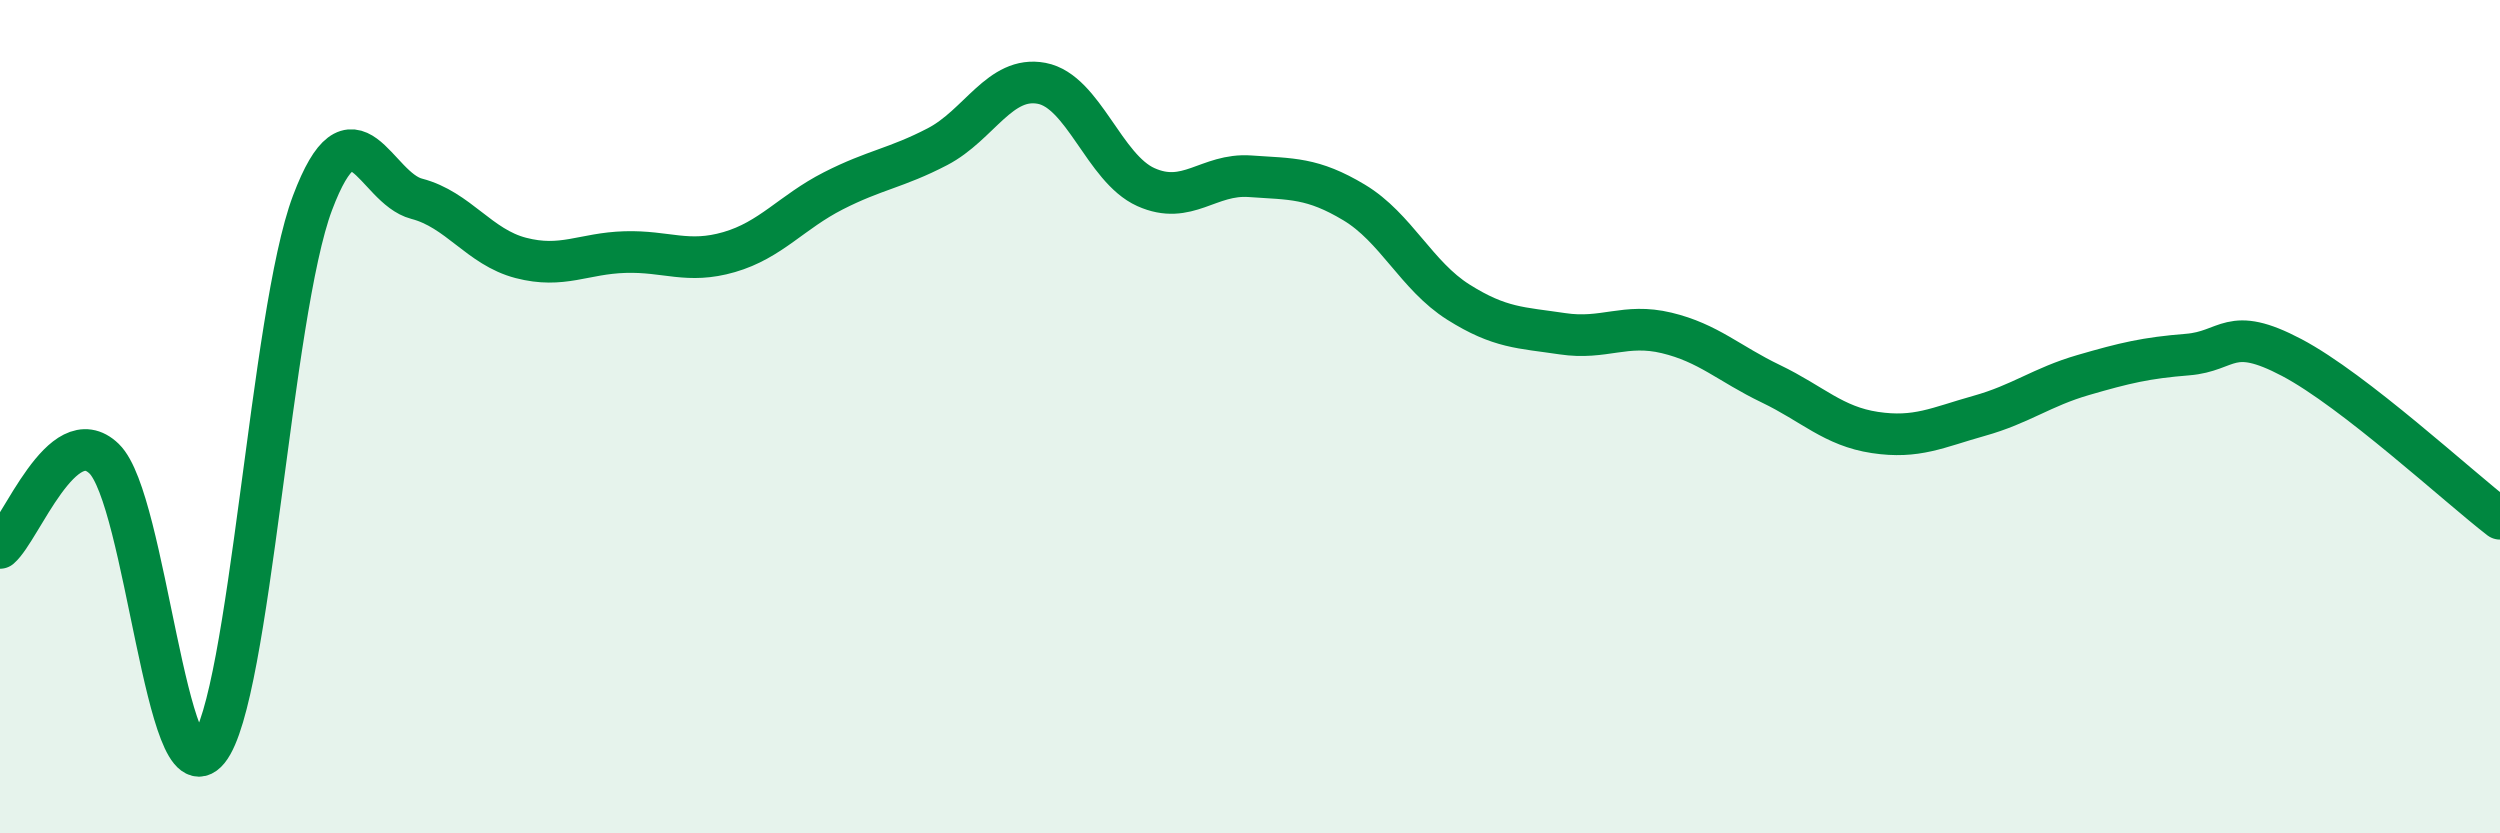
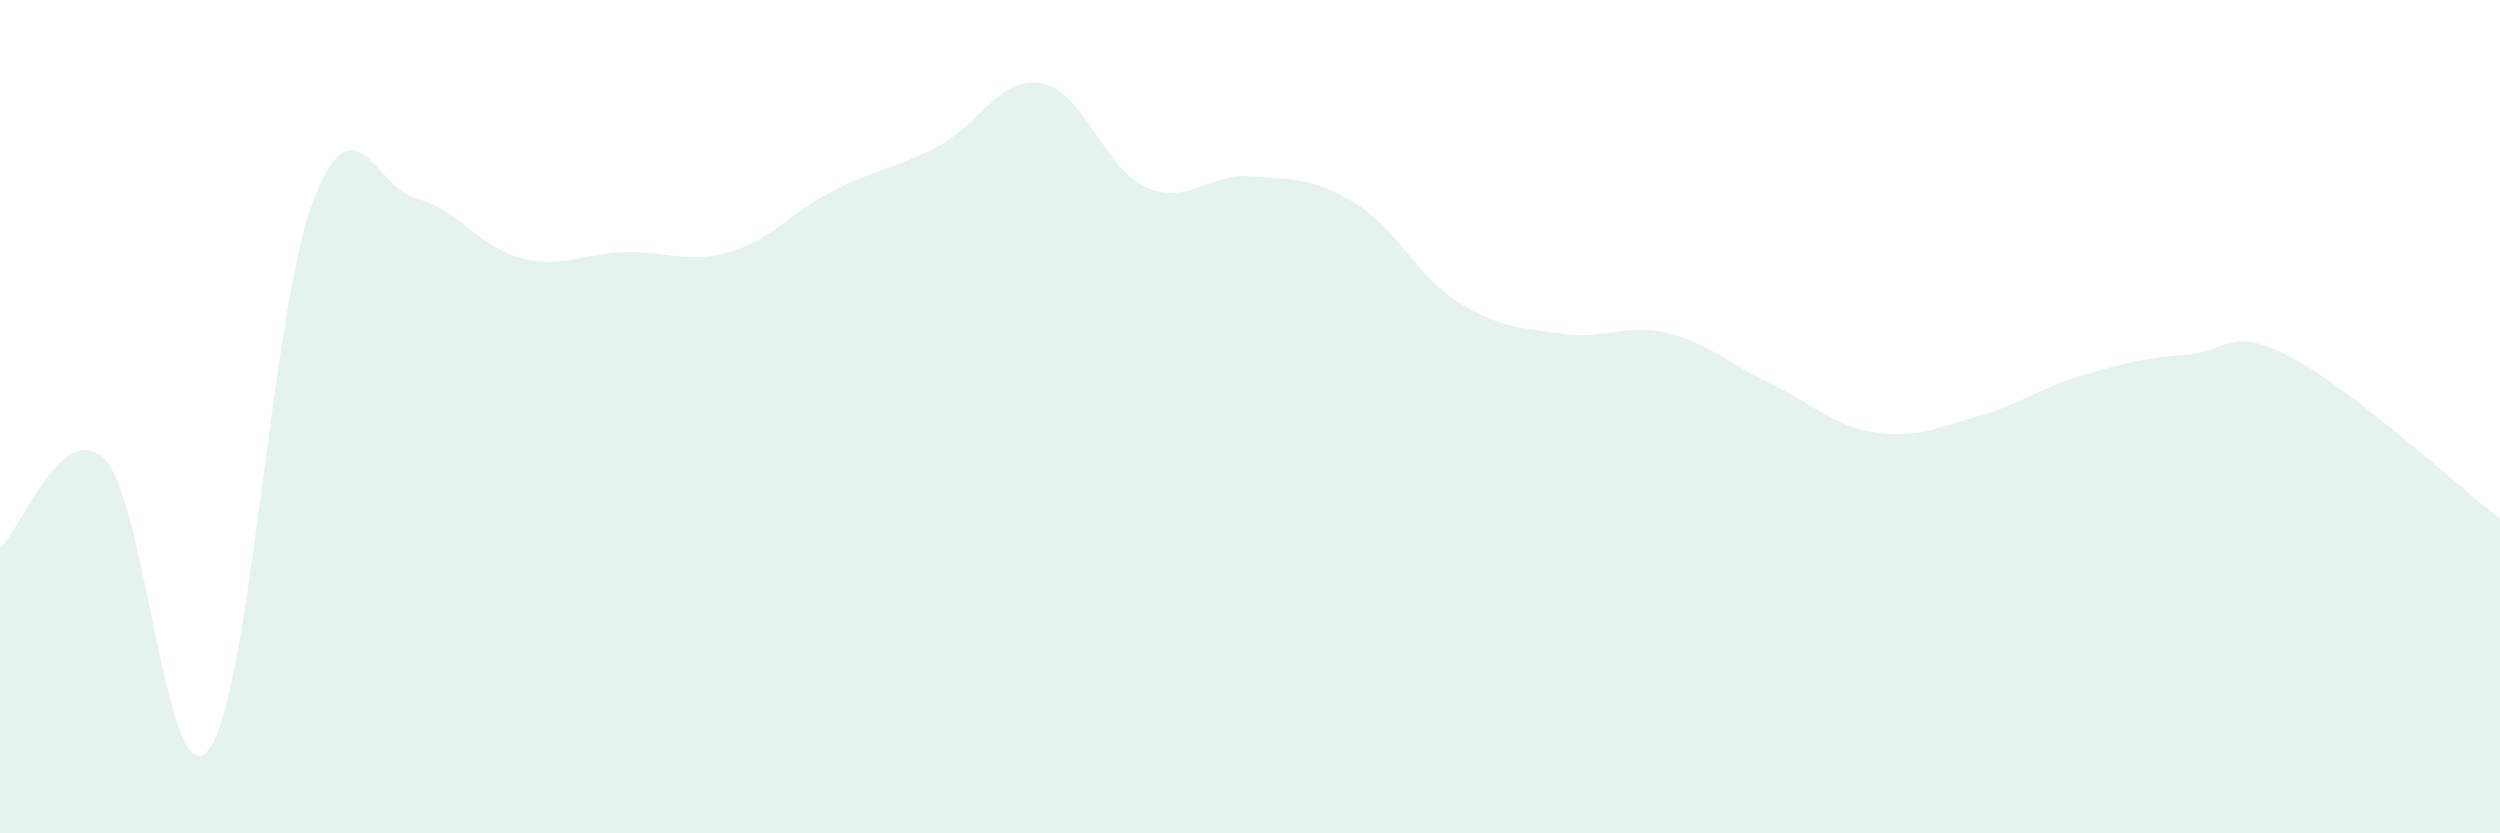
<svg xmlns="http://www.w3.org/2000/svg" width="60" height="20" viewBox="0 0 60 20">
  <path d="M 0,13.15 C 0.5,12.72 1.5,10.04 2.5,11.01 C 3.5,11.98 4,19.23 5,18 C 6,16.77 6.5,7.52 7.5,4.87 C 8.5,2.22 9,4.51 10,4.77 C 11,5.03 11.5,5.93 12.5,6.19 C 13.5,6.45 14,6.08 15,6.05 C 16,6.02 16.5,6.34 17.5,6.05 C 18.5,5.76 19,5.09 20,4.58 C 21,4.07 21.5,4.04 22.5,3.52 C 23.5,3 24,1.81 25,2 C 26,2.19 26.5,4.04 27.5,4.49 C 28.5,4.94 29,4.16 30,4.23 C 31,4.3 31.5,4.26 32.5,4.86 C 33.5,5.46 34,6.62 35,7.25 C 36,7.88 36.5,7.86 37.5,8.01 C 38.5,8.16 39,7.75 40,7.99 C 41,8.23 41.5,8.73 42.5,9.21 C 43.5,9.69 44,10.23 45,10.38 C 46,10.53 46.5,10.26 47.5,9.98 C 48.5,9.7 49,9.29 50,9 C 51,8.71 51.5,8.59 52.5,8.51 C 53.5,8.43 53.5,7.79 55,8.58 C 56.5,9.37 59,11.68 60,12.45L60 20L0 20Z" fill="#008740" opacity="0.1" stroke-linecap="round" stroke-linejoin="round" />
-   <path d="M 0,13.15 C 0.5,12.72 1.5,10.04 2.5,11.01 C 3.5,11.98 4,19.23 5,18 C 6,16.77 6.5,7.52 7.5,4.87 C 8.5,2.22 9,4.51 10,4.77 C 11,5.03 11.5,5.93 12.5,6.19 C 13.5,6.45 14,6.08 15,6.05 C 16,6.02 16.5,6.34 17.5,6.05 C 18.5,5.76 19,5.09 20,4.58 C 21,4.07 21.5,4.04 22.5,3.52 C 23.5,3 24,1.81 25,2 C 26,2.19 26.5,4.04 27.5,4.49 C 28.5,4.94 29,4.16 30,4.23 C 31,4.3 31.5,4.26 32.5,4.86 C 33.5,5.46 34,6.62 35,7.25 C 36,7.88 36.5,7.86 37.5,8.01 C 38.5,8.16 39,7.75 40,7.99 C 41,8.23 41.5,8.73 42.5,9.21 C 43.5,9.69 44,10.23 45,10.38 C 46,10.53 46.5,10.26 47.5,9.98 C 48.5,9.7 49,9.29 50,9 C 51,8.71 51.5,8.59 52.5,8.51 C 53.5,8.43 53.5,7.79 55,8.58 C 56.5,9.37 59,11.68 60,12.45" stroke="#008740" stroke-width="1" fill="none" stroke-linecap="round" stroke-linejoin="round" />
</svg>